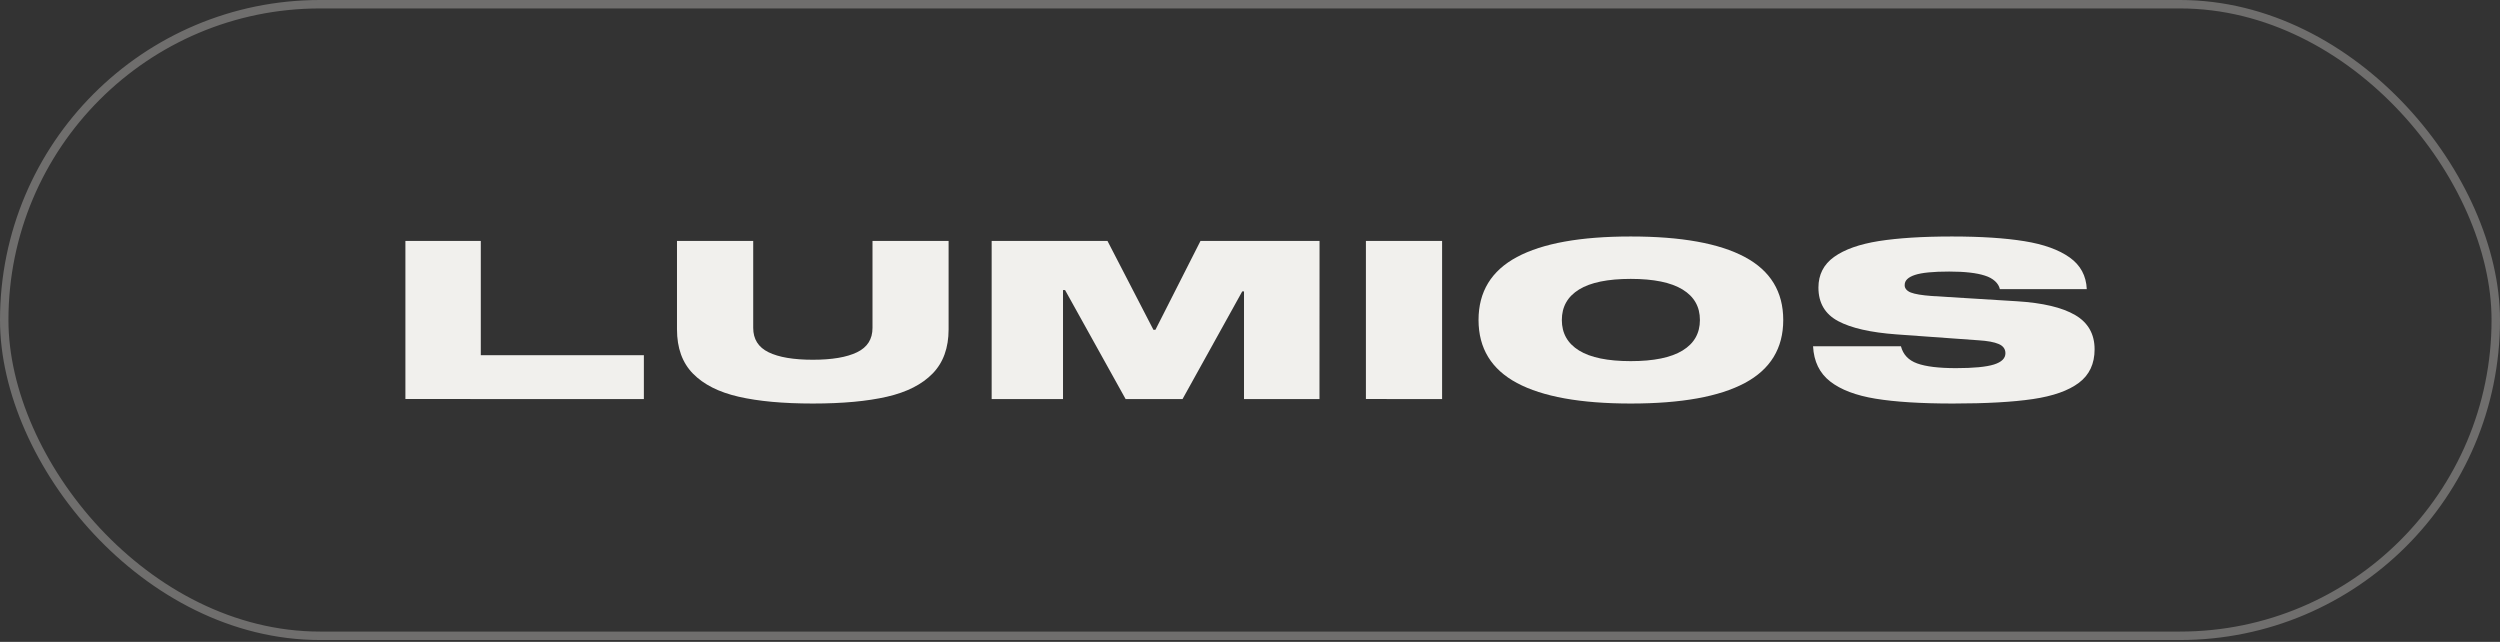
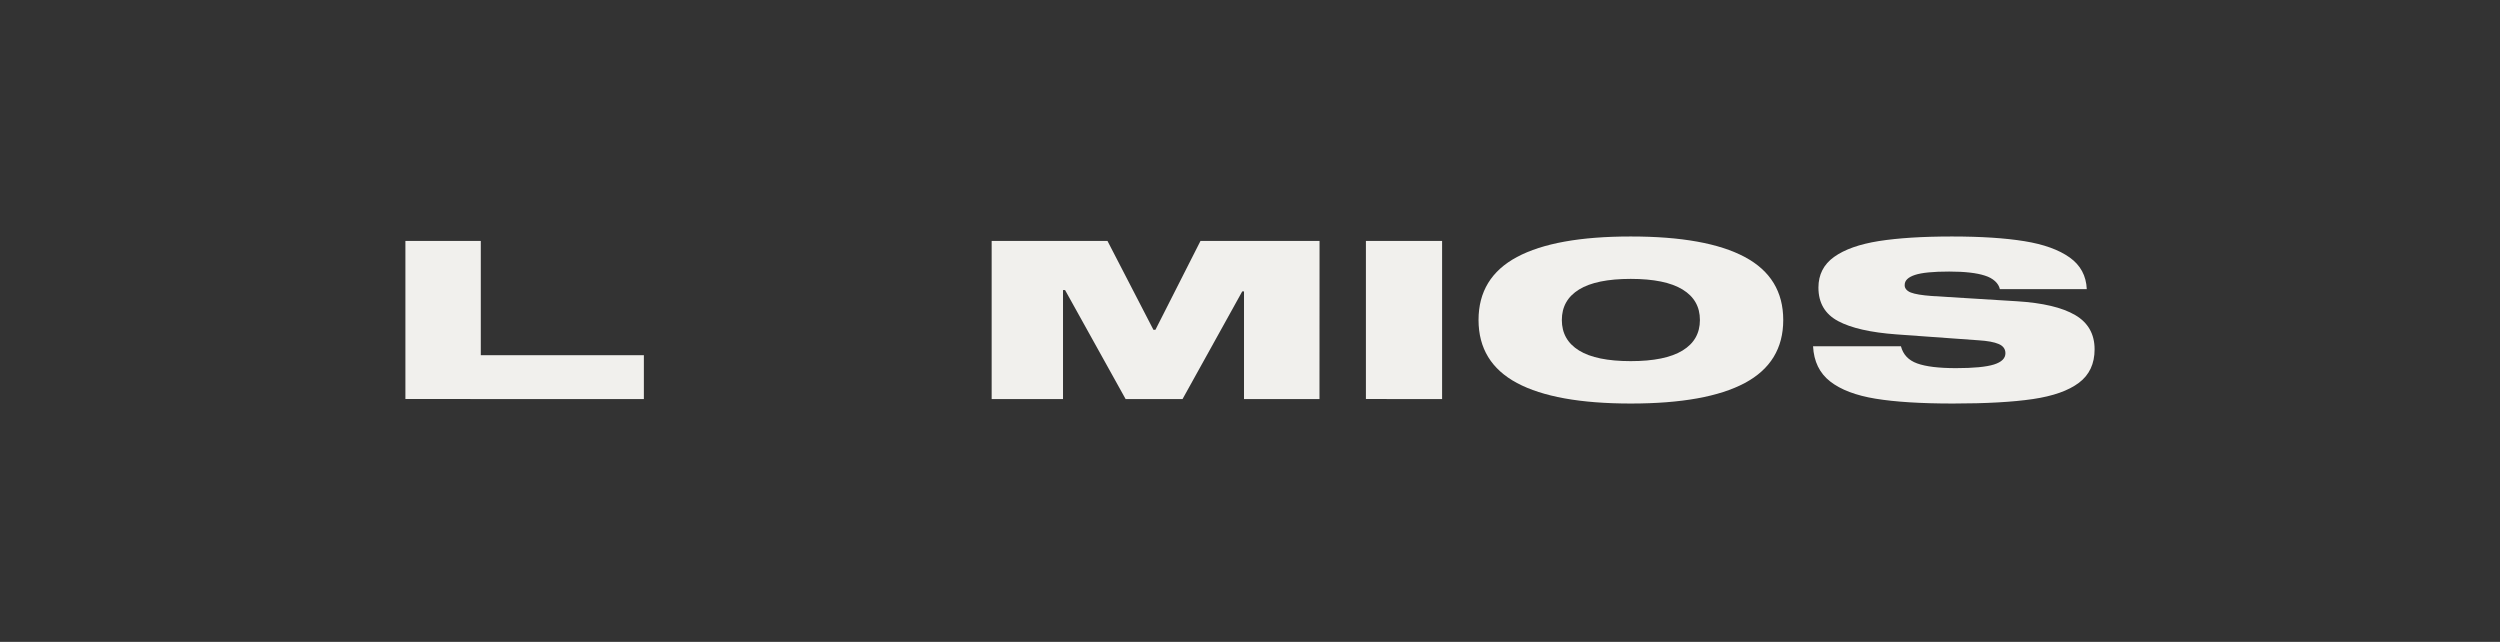
<svg xmlns="http://www.w3.org/2000/svg" width="148" height="38" viewBox="0 0 148 38" fill="none">
  <rect x="0" y="0" width="148" height="38" fill="#333333" stroke="none" />
-   <rect x="0.25" y="0.25" width="147.5" height="37.389" rx="18.695" stroke="#C8C7C4" stroke-opacity="0.4" stroke-width="0.5" />
  <path d="M24 23.622V14.264H28.463V21.029H38.117V23.625L24 23.622Z" fill="#F1F0ED" />
-   <path d="M56.157 14.264V19.5C56.157 20.594 55.842 21.464 55.213 22.111C54.584 22.758 53.683 23.216 52.511 23.485C51.34 23.755 49.875 23.889 48.118 23.889C46.361 23.889 44.896 23.755 43.725 23.485C42.553 23.216 41.653 22.761 41.023 22.118C40.393 21.475 40.078 20.602 40.078 19.5V14.264H44.59V19.409C44.59 20.077 44.893 20.558 45.499 20.854C46.106 21.15 46.98 21.297 48.122 21.297C49.253 21.297 50.125 21.15 50.737 20.854C51.349 20.558 51.654 20.077 51.652 19.409V14.264H56.157Z" fill="#F1F0ED" />
  <path d="M78.113 23.625H73.645V17.251H73.541L70.006 23.625H66.637L63.052 17.172H62.93V23.625H58.706V14.264H65.563L68.282 19.523H68.402L71.069 14.264H78.117L78.113 23.625Z" fill="#F1F0ED" />
  <path d="M80.862 23.622V14.264H85.372V23.625L80.862 23.622Z" fill="#F1F0ED" />
  <path d="M103.294 15.216C104.81 16.026 105.568 17.269 105.568 18.945C105.568 20.62 104.81 21.863 103.294 22.674C101.778 23.484 99.527 23.889 96.543 23.889C93.567 23.889 91.322 23.484 89.806 22.674C88.29 21.863 87.531 20.62 87.529 18.945C87.529 17.27 88.287 16.027 89.803 15.216C91.32 14.404 93.565 13.999 96.54 14C99.526 13.999 101.778 14.404 103.294 15.216ZM99.607 20.751C100.292 20.332 100.635 19.73 100.635 18.945C100.636 18.159 100.293 17.557 99.607 17.138C98.922 16.72 97.9 16.51 96.54 16.51C95.18 16.51 94.16 16.72 93.481 17.138C92.801 17.557 92.461 18.159 92.461 18.945C92.461 19.73 92.801 20.332 93.481 20.751C94.161 21.17 95.181 21.379 96.54 21.379C97.899 21.379 98.922 21.17 99.607 20.751Z" fill="#F1F0ED" />
  <path d="M117.514 16.319C117.023 16.157 116.315 16.076 115.391 16.076C114.444 16.076 113.769 16.142 113.364 16.276C112.96 16.41 112.758 16.606 112.758 16.864C112.749 16.955 112.778 17.046 112.842 17.126C112.906 17.206 113.003 17.272 113.12 17.317C113.362 17.412 113.778 17.481 114.367 17.524L119.408 17.835C120.934 17.93 122.08 18.201 122.848 18.65C123.616 19.098 124 19.775 124 20.681C124 21.535 123.691 22.195 123.073 22.66C122.455 23.126 121.548 23.447 120.352 23.624C119.156 23.801 117.577 23.889 115.614 23.889C113.73 23.889 112.206 23.794 111.04 23.604C109.875 23.414 108.976 23.074 108.346 22.582C107.717 22.091 107.379 21.397 107.333 20.499H112.536C112.663 20.991 112.984 21.33 113.498 21.515C114.012 21.701 114.777 21.794 115.794 21.794C116.833 21.794 117.581 21.722 118.037 21.58C118.494 21.437 118.722 21.215 118.721 20.912C118.721 20.662 118.588 20.479 118.323 20.365C118.058 20.251 117.659 20.178 117.128 20.145L112.276 19.796C110.74 19.684 109.585 19.421 108.812 19.007C108.039 18.592 107.652 17.932 107.651 17.027C107.651 16.258 107.96 15.652 108.578 15.21C109.196 14.767 110.079 14.454 111.229 14.271C112.377 14.091 113.818 14 115.551 14C117.272 14 118.704 14.093 119.847 14.278C120.991 14.463 121.883 14.785 122.524 15.242C123.166 15.699 123.503 16.324 123.537 17.118H118.392C118.357 16.946 118.258 16.783 118.105 16.643C117.951 16.504 117.748 16.392 117.514 16.319Z" fill="#F1F0ED" />
</svg>